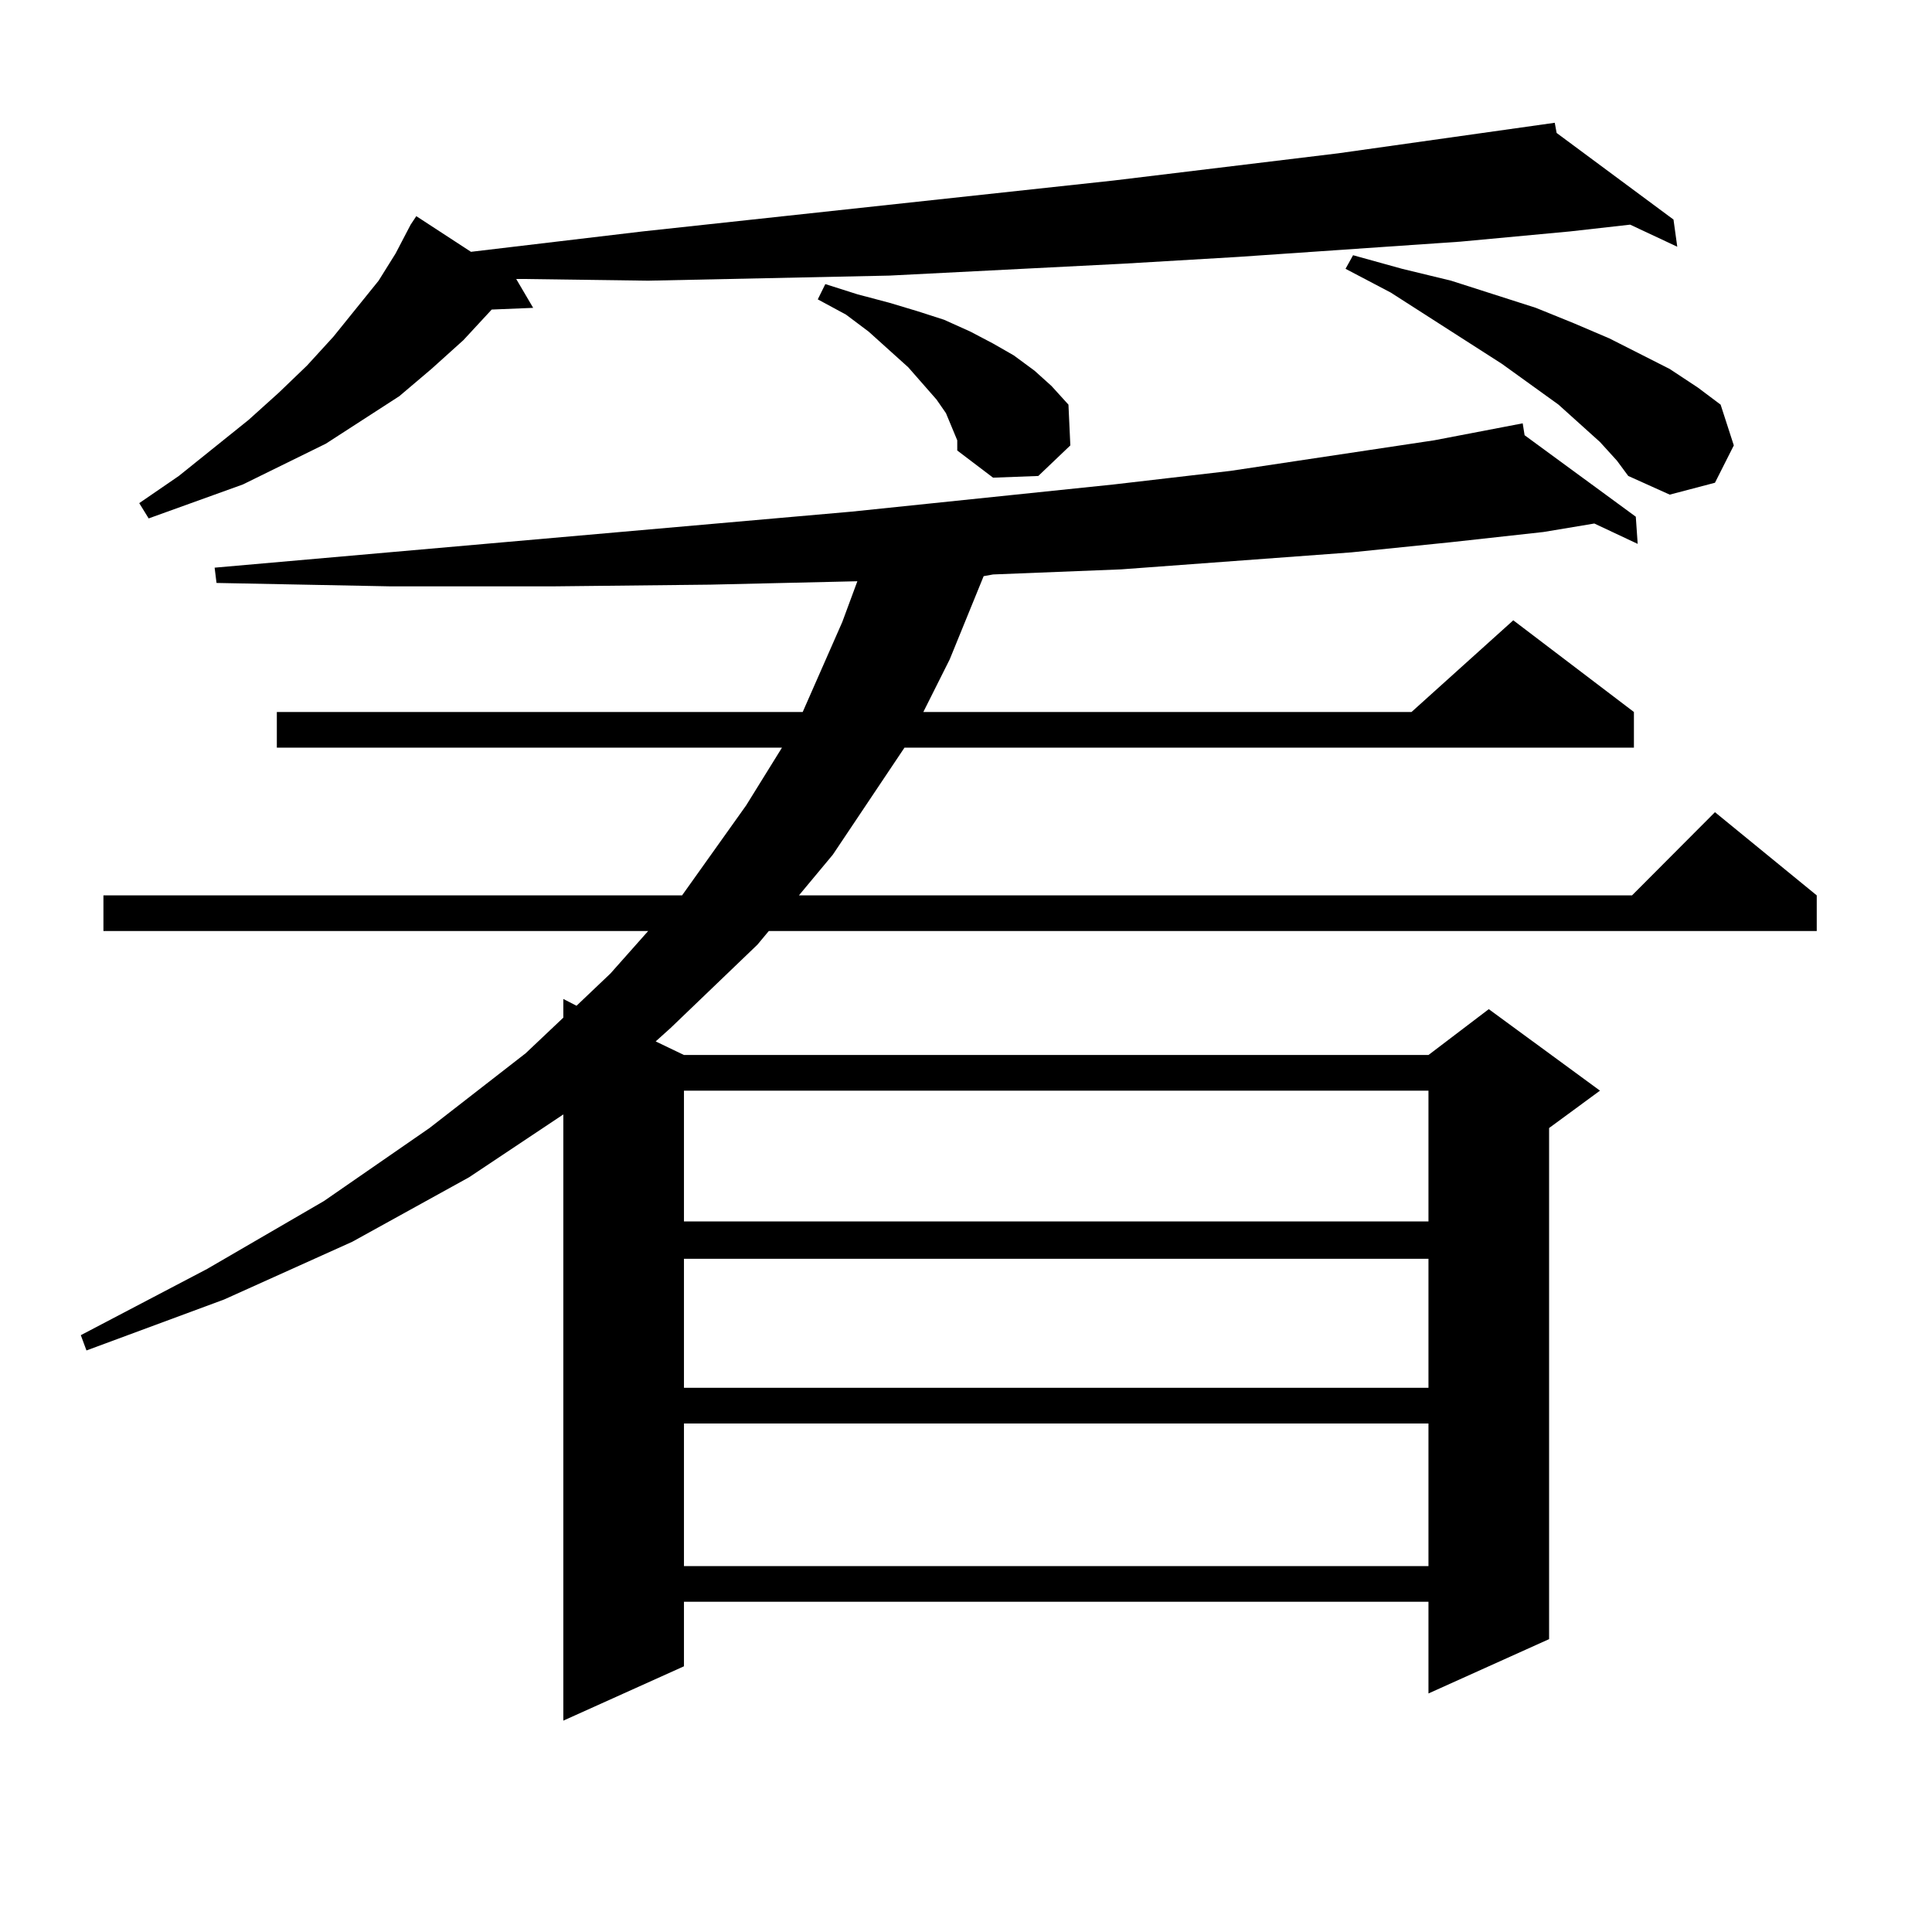
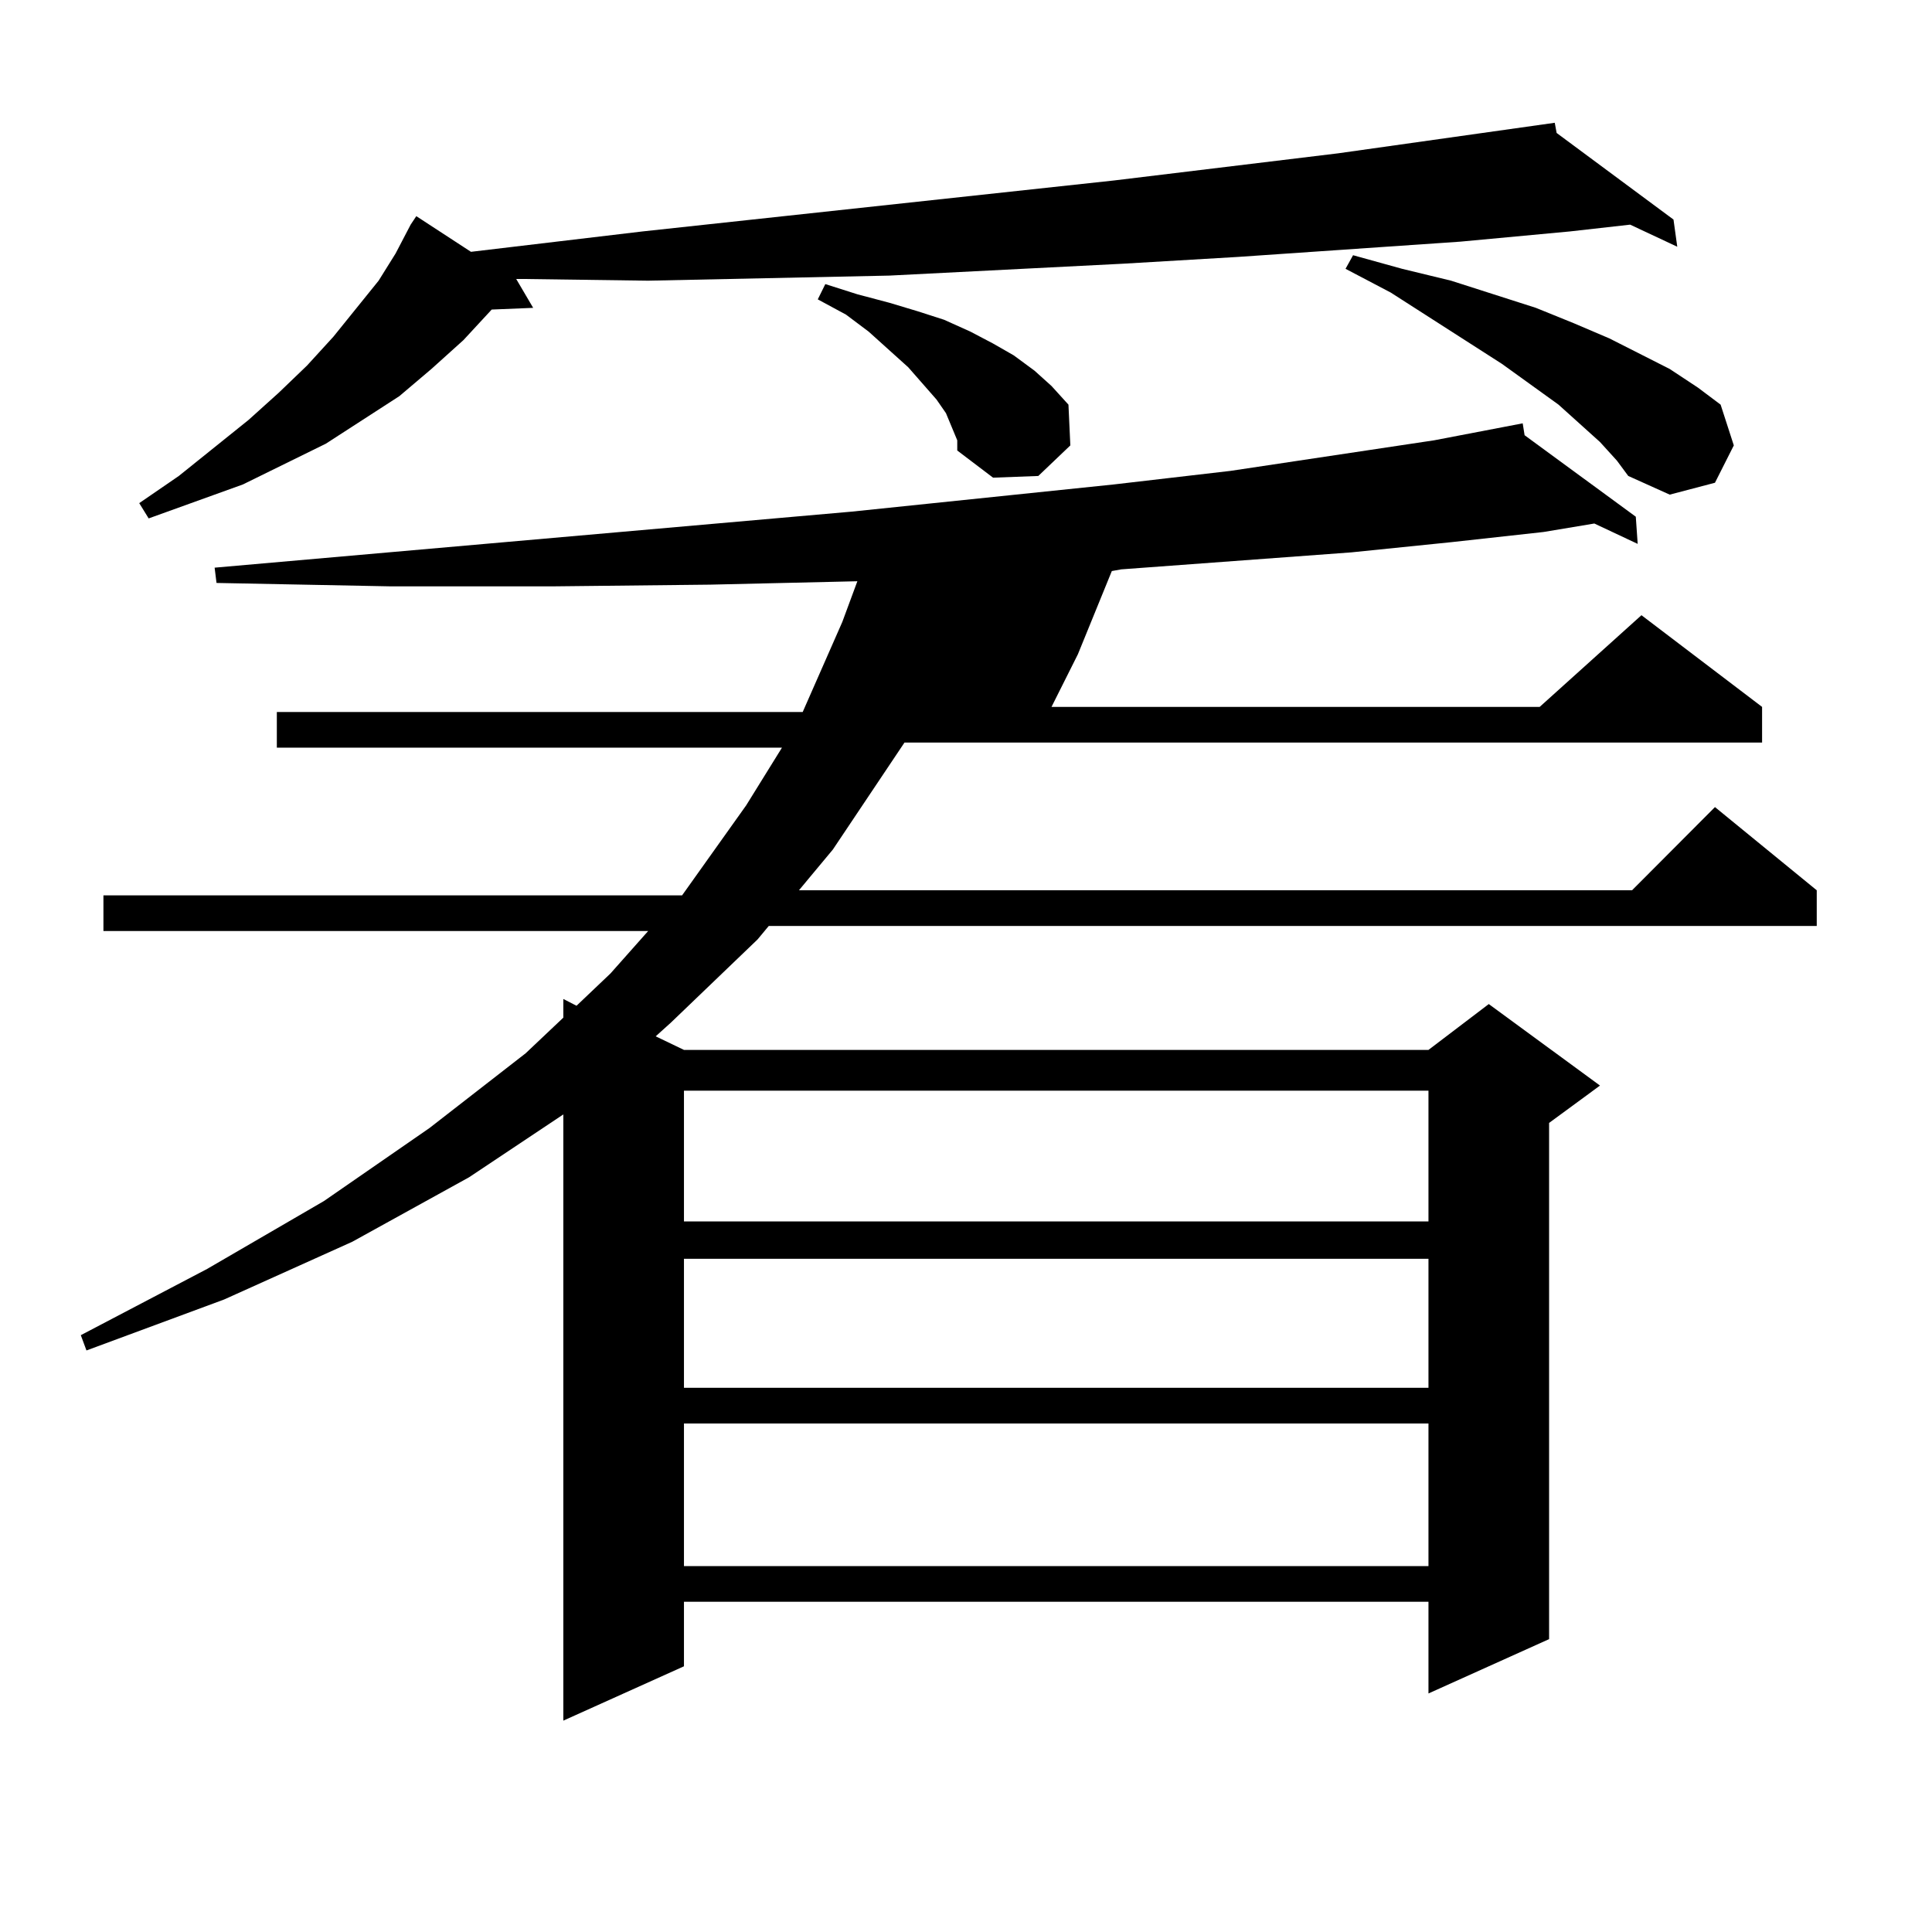
<svg xmlns="http://www.w3.org/2000/svg" version="1.1" id="图层_1" x="0px" y="0px" width="1000px" height="1000px" viewBox="0 0 1000 1000" enable-background="new 0 0 1000 1000" xml:space="preserve">
-   <path d="M789.127,225.266l57.56,42.188l0.976,14.063l-22.438-10.547l-26.341,4.395l-47.804,5.273l-51.706,5.273l-119.021,8.789  l-66.34,2.637l-4.878,0.879l-17.561,43.066l-13.658,27.246h252.677l52.682-47.461l62.438,47.461v18.457H468.159l-37.072,55.371  l-17.561,21.094h431.209l42.926-43.066l52.682,43.066v18.457H397.917l-5.854,7.031l-44.877,43.066l-7.805,7.031l14.634,7.031  h385.356l31.219-23.73l57.56,42.188l-26.341,19.336V848.41l-62.438,28.125v-47.461H354.016v33.398l-62.438,28.125v-313.77  l-48.779,32.52l-60.486,33.398l-66.34,29.883l-71.218,26.367l-2.927-7.91l65.364-34.277l60.486-35.156l54.633-37.793l49.755-38.672  l19.512-18.457v-9.668l6.829,3.516l17.561-16.699l19.512-21.973H53.535v-18.457H353.04l33.17-46.582l18.536-29.883H143.289v-18.457  h272.188l20.487-46.582l7.805-21.094l-76.096,1.758l-80.974,0.879h-84.876l-89.754-1.758l-0.976-7.91l329.748-29.004l135.606-14.063  l60.486-7.031l105.363-15.82l45.853-8.789L789.127,225.266z M805.712,68.82l60.486,44.824l1.951,14.063l-24.39-11.426l-31.219,3.516  l-56.584,5.273l-115.119,7.91l-59.511,3.516l-120.973,6.152l-124.875,2.637l-64.389-0.879h-3.902l8.78,14.941l-21.463,0.879  l-14.634,15.82l-16.585,14.941l-16.585,14.063l-38.048,24.609l-42.926,21.094l-48.779,17.578l-4.878-7.91l20.487-14.063  l36.097-29.004l15.609-14.063l14.634-14.063l13.658-14.941l23.414-29.004l8.78-14.063l7.805-14.941l2.927-4.395l28.292,18.457  l88.778-10.547L576.449,93.43l116.095-14.063l112.192-15.82L805.712,68.82z M354.016,564.523v67.676h385.356v-67.676H354.016z   M354.016,651.535v66.797h385.356v-66.797H354.016z M354.016,736.789v73.828h385.356v-73.828H354.016z M492.549,220.871  l-2.927-7.031l-4.878-7.031l-14.634-16.699l-20.487-18.457l-11.707-8.789l-14.634-7.91l3.902-7.91l16.585,5.273l16.585,4.395  l14.634,4.395l13.658,4.395l13.658,6.152l11.707,6.152l10.731,6.152l10.731,7.91l8.78,7.91l8.78,9.668l0.976,21.094l-16.585,15.82  l-23.414,0.879l-18.536-14.063v-5.273L492.549,220.871z M828.15,228.781l-21.463-19.336l-29.268-21.094l-57.56-36.914  l-23.414-12.305l3.902-7.031l25.365,7.031l25.365,6.152l43.901,14.063l19.512,7.91l18.536,7.91l15.609,7.91l15.609,7.91  l14.634,9.668l11.707,8.789l6.829,21.094l-9.756,19.336l-23.414,6.152l-21.463-9.668l-5.854-7.91L828.15,228.781z" />
+   <path d="M789.127,225.266l57.56,42.188l0.976,14.063l-22.438-10.547l-26.341,4.395l-47.804,5.273l-51.706,5.273l-119.021,8.789  l-4.878,0.879l-17.561,43.066l-13.658,27.246h252.677l52.682-47.461l62.438,47.461v18.457H468.159l-37.072,55.371  l-17.561,21.094h431.209l42.926-43.066l52.682,43.066v18.457H397.917l-5.854,7.031l-44.877,43.066l-7.805,7.031l14.634,7.031  h385.356l31.219-23.73l57.56,42.188l-26.341,19.336V848.41l-62.438,28.125v-47.461H354.016v33.398l-62.438,28.125v-313.77  l-48.779,32.52l-60.486,33.398l-66.34,29.883l-71.218,26.367l-2.927-7.91l65.364-34.277l60.486-35.156l54.633-37.793l49.755-38.672  l19.512-18.457v-9.668l6.829,3.516l17.561-16.699l19.512-21.973H53.535v-18.457H353.04l33.17-46.582l18.536-29.883H143.289v-18.457  h272.188l20.487-46.582l7.805-21.094l-76.096,1.758l-80.974,0.879h-84.876l-89.754-1.758l-0.976-7.91l329.748-29.004l135.606-14.063  l60.486-7.031l105.363-15.82l45.853-8.789L789.127,225.266z M805.712,68.82l60.486,44.824l1.951,14.063l-24.39-11.426l-31.219,3.516  l-56.584,5.273l-115.119,7.91l-59.511,3.516l-120.973,6.152l-124.875,2.637l-64.389-0.879h-3.902l8.78,14.941l-21.463,0.879  l-14.634,15.82l-16.585,14.941l-16.585,14.063l-38.048,24.609l-42.926,21.094l-48.779,17.578l-4.878-7.91l20.487-14.063  l36.097-29.004l15.609-14.063l14.634-14.063l13.658-14.941l23.414-29.004l8.78-14.063l7.805-14.941l2.927-4.395l28.292,18.457  l88.778-10.547L576.449,93.43l116.095-14.063l112.192-15.82L805.712,68.82z M354.016,564.523v67.676h385.356v-67.676H354.016z   M354.016,651.535v66.797h385.356v-66.797H354.016z M354.016,736.789v73.828h385.356v-73.828H354.016z M492.549,220.871  l-2.927-7.031l-4.878-7.031l-14.634-16.699l-20.487-18.457l-11.707-8.789l-14.634-7.91l3.902-7.91l16.585,5.273l16.585,4.395  l14.634,4.395l13.658,4.395l13.658,6.152l11.707,6.152l10.731,6.152l10.731,7.91l8.78,7.91l8.78,9.668l0.976,21.094l-16.585,15.82  l-23.414,0.879l-18.536-14.063v-5.273L492.549,220.871z M828.15,228.781l-21.463-19.336l-29.268-21.094l-57.56-36.914  l-23.414-12.305l3.902-7.031l25.365,7.031l25.365,6.152l43.901,14.063l19.512,7.91l18.536,7.91l15.609,7.91l15.609,7.91  l14.634,9.668l11.707,8.789l6.829,21.094l-9.756,19.336l-23.414,6.152l-21.463-9.668l-5.854-7.91L828.15,228.781z" />
</svg>